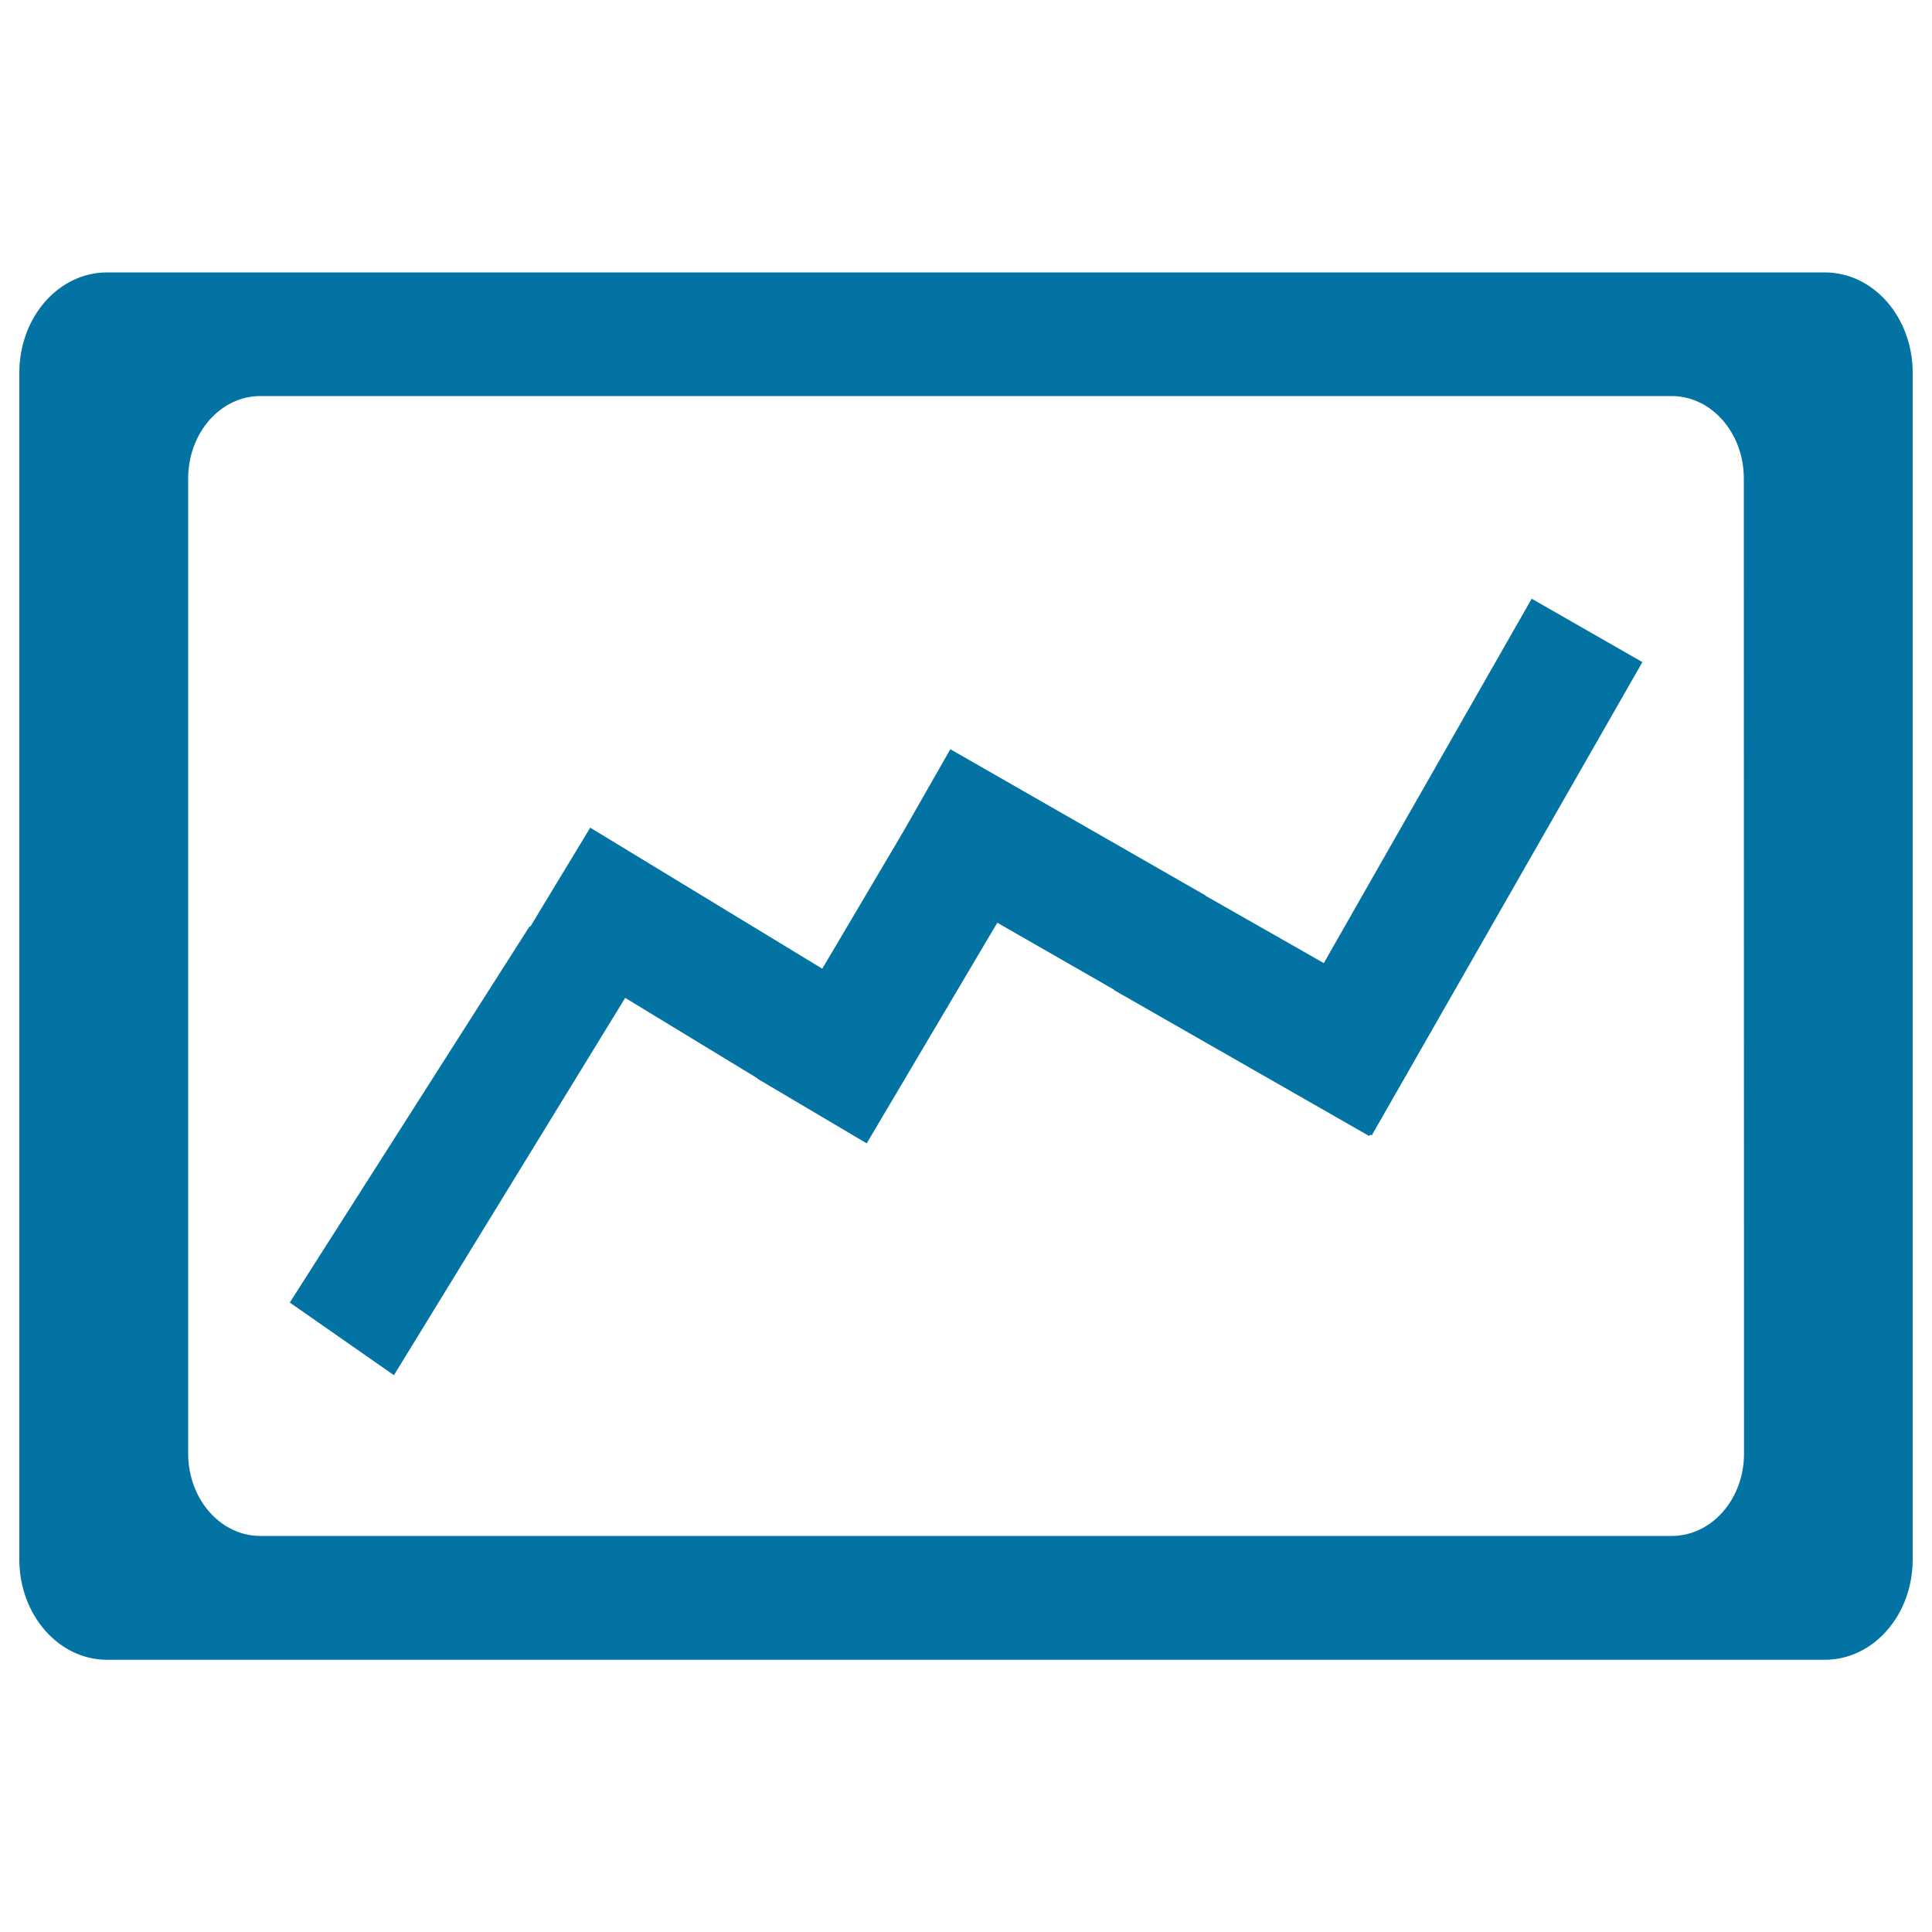
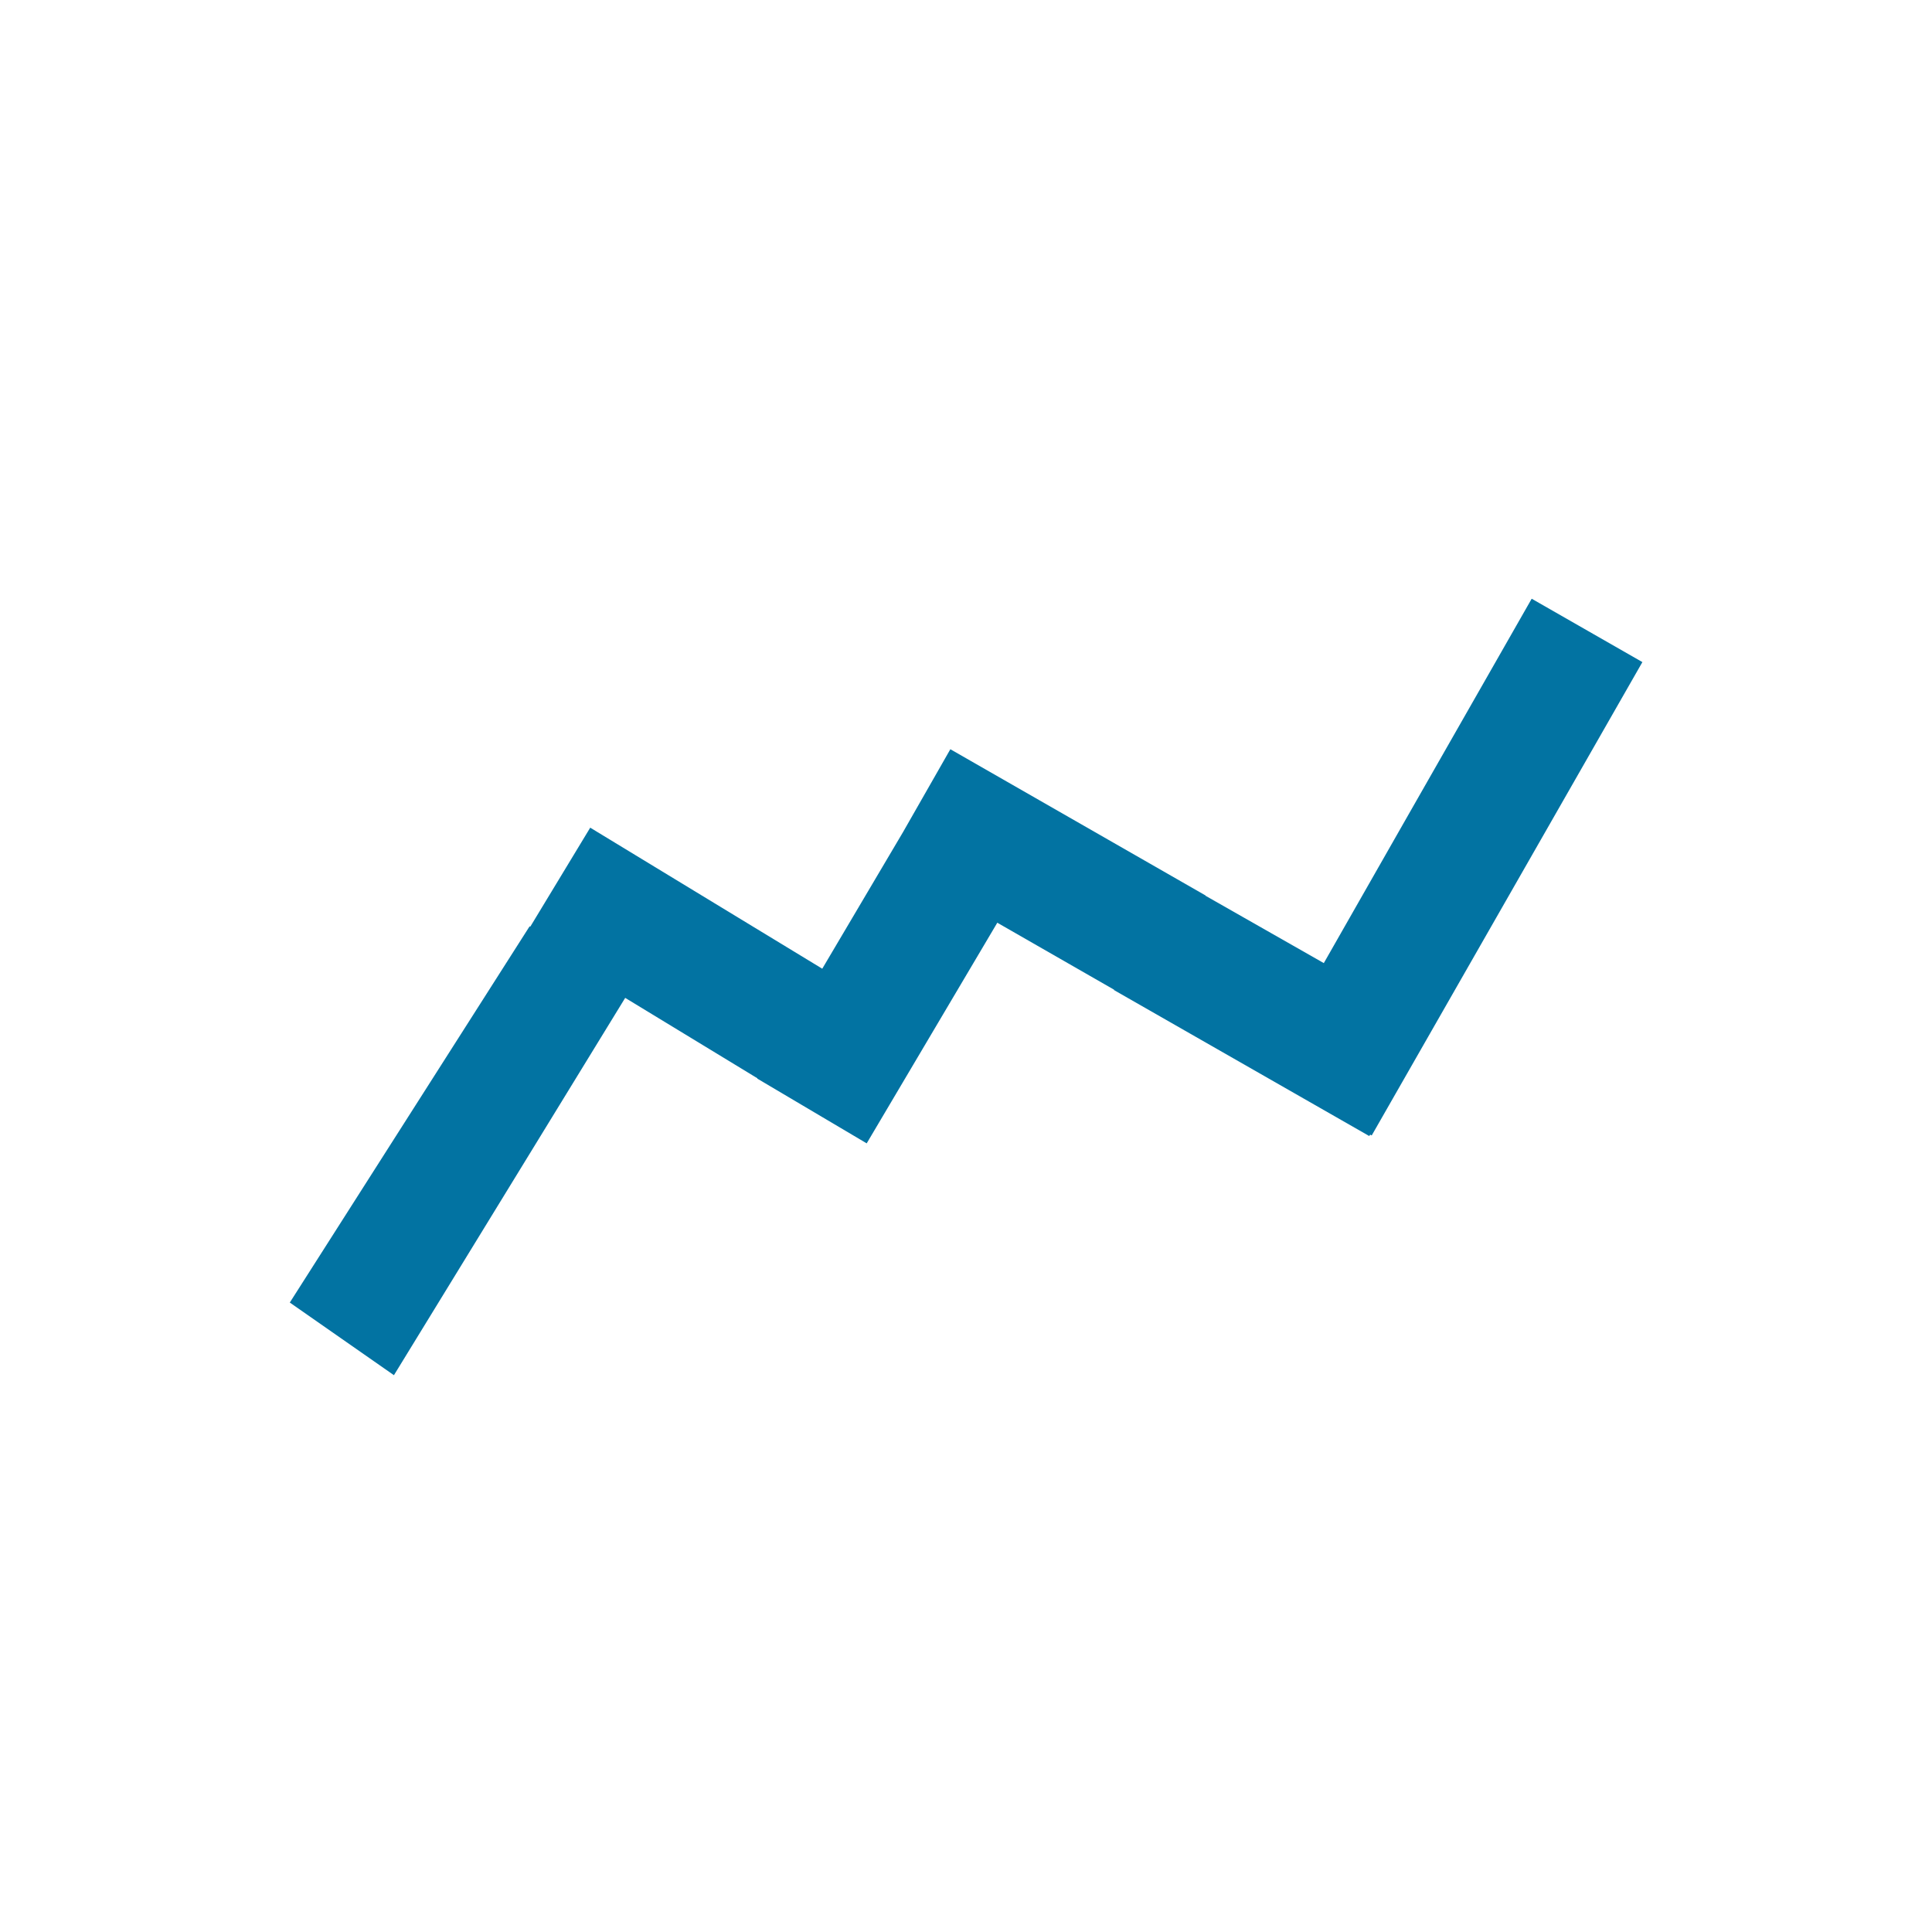
<svg xmlns="http://www.w3.org/2000/svg" viewBox="0 0 1000 1000" style="fill:#0273a2">
  <title>Statistics Graph SVG icon</title>
  <g>
    <g id="c172_graphic">
-       <path d="M944.5,141H55.4C30.3,141,10,164.2,10,193v614.2c0,28.6,20.3,51.9,45.4,51.9h889.1c25.2,0,45.5-23.2,45.5-51.9V193C990,164.2,969.7,141,944.5,141z M902.7,752.4c0,23.5-16.7,42.6-37.4,42.6H134.7c-20.6,0-37.3-19.1-37.3-42.6V247.7c0-23.6,16.7-42.7,37.3-42.7h730.5c20.7,0,37.4,19.1,37.4,42.7L902.7,752.4L902.7,752.4z" />
      <polygon points="728.3,422.9 728.3,422.9 685.2,498.5 623.9,463.6 624,463.5 491.9,387.8 467.4,430.7 425.6,501.4 305.5,428.4 274.5,479.6 274.1,479.5 150,674.2 203.9,711.8 323.6,516.5 392,558.1 392,558.3 448.6,591.8 516.2,477.6 576.7,512.3 576.5,512.4 708.7,588 709.2,587.3 710,587.7 774.5,474.9 774.5,474.9 850.1,342.7 792.8,309.9 " />
    </g>
    <g id="Capa_1_214_" />
  </g>
</svg>